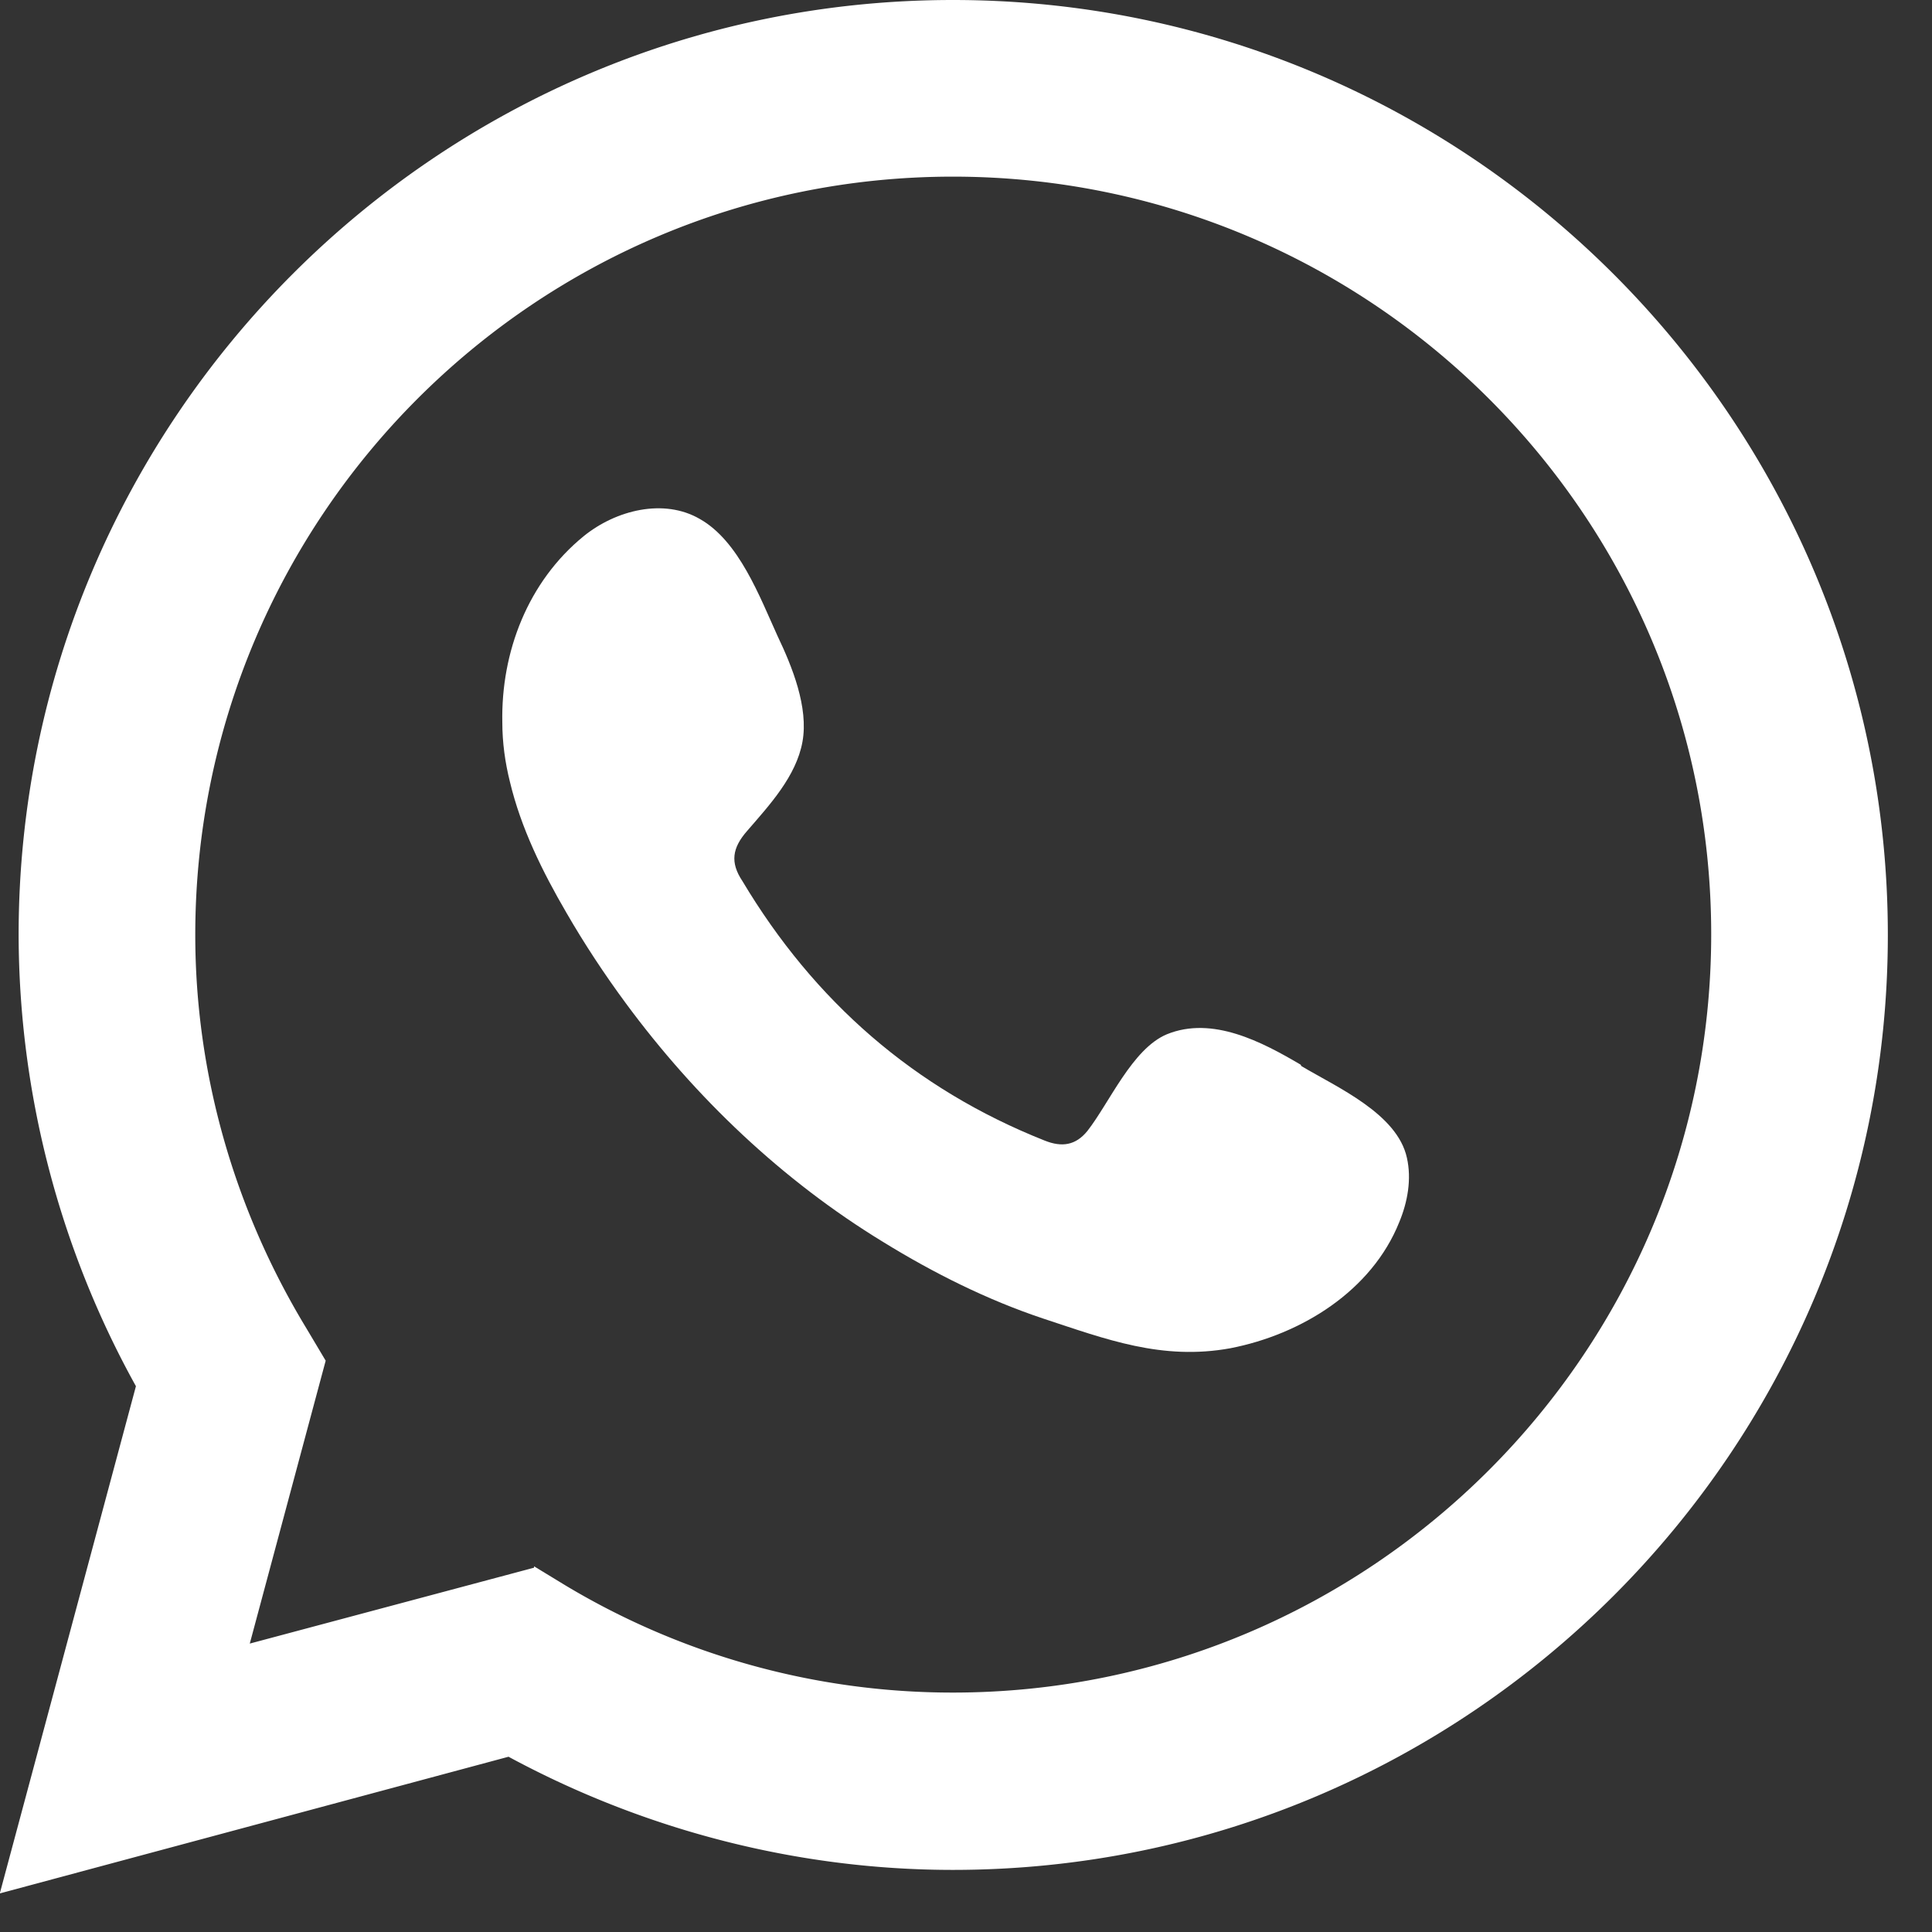
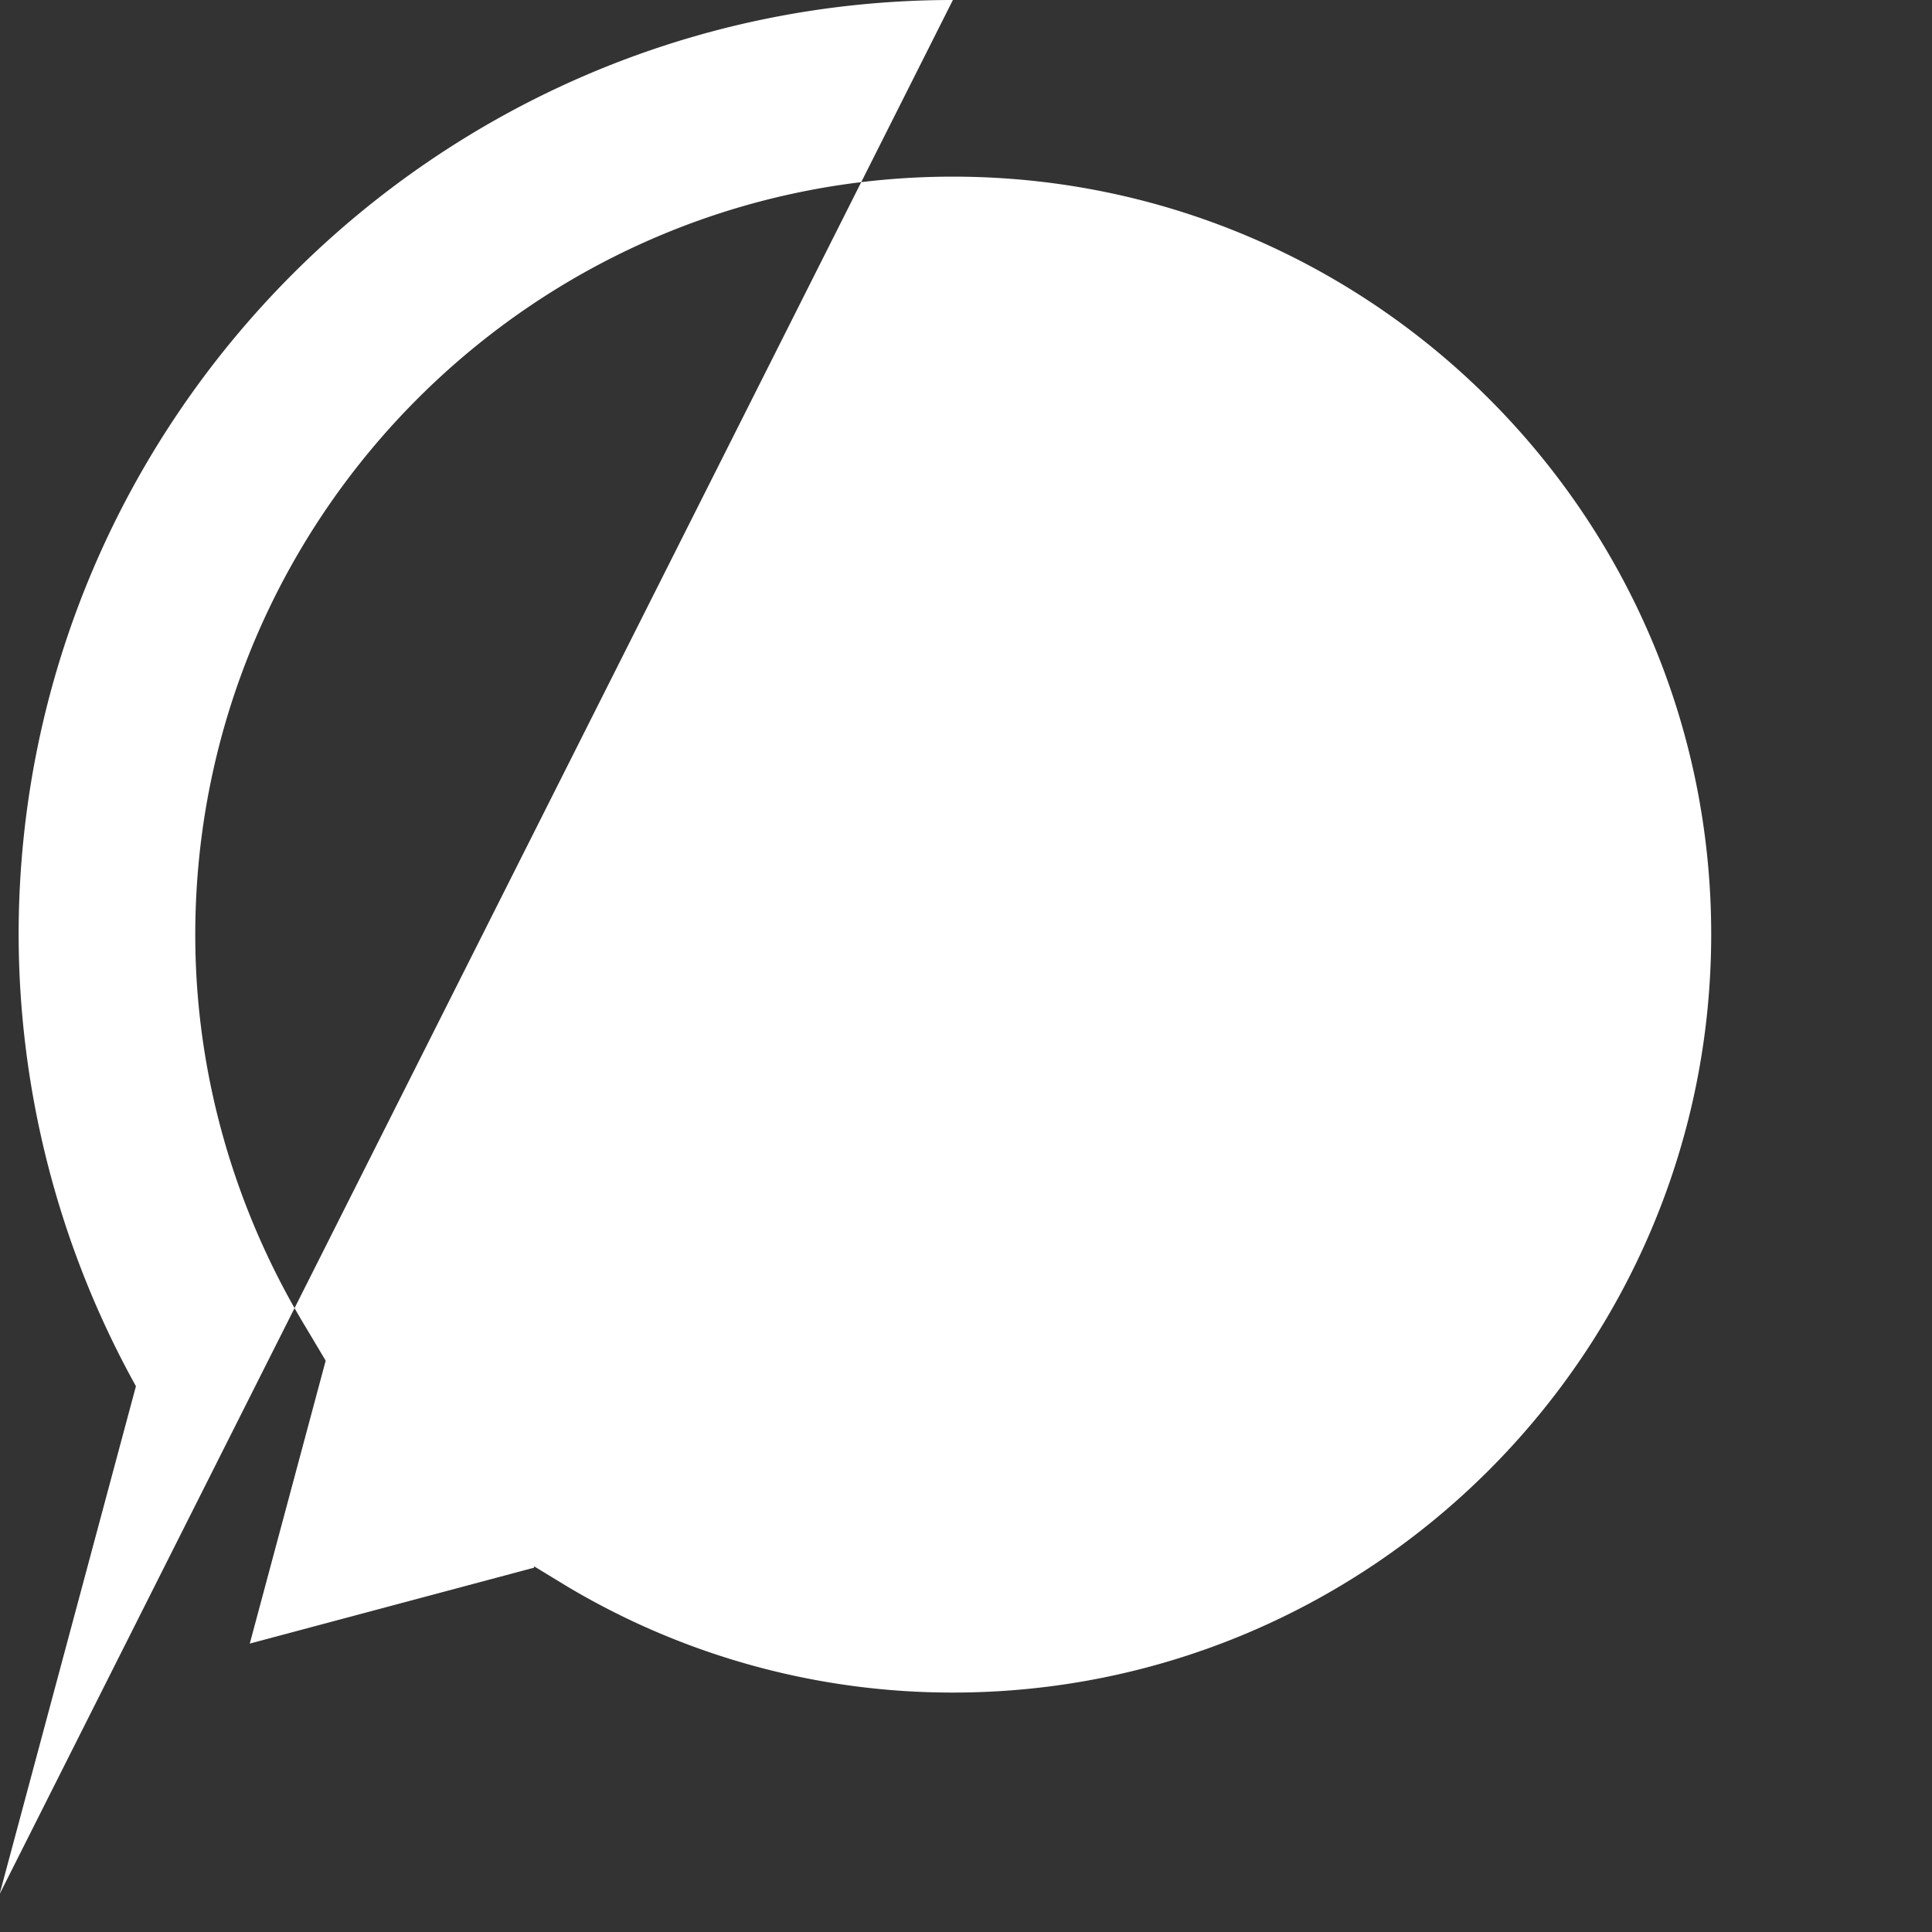
<svg xmlns="http://www.w3.org/2000/svg" width="28" height="28" fill="none">
  <rect width="100%" height="100%" fill="#333333" stroke="none" />
  <g fill="#fff" clip-path="url(#a)">
-     <path d="m0 27.43 1.97-7.34a13.54 13.54 0 0 1-1.7-6.54C.27 6.08 6.34 0 13.81 0c7.47 0 13.55 6.08 13.55 13.55 0 7.47-6.08 13.55-13.55 13.55-2.24 0-4.46-.57-6.44-1.64L0 27.44v-.01Zm7.74-4.73.46.28a10.9 10.9 0 0 0 5.61 1.55c6.06 0 10.99-4.93 10.99-10.99 0-6.06-4.93-10.98-10.99-10.98-6.06 0-10.98 4.93-10.98 10.99 0 2 .56 3.97 1.61 5.7l.28.47-1.1 4.1 4.12-1.1v-.02Z" />
-     <path fill-rule="evenodd" d="M18.85 15.43c-.56-.33-1.28-.71-1.94-.44-.5.21-.83.99-1.15 1.4-.17.21-.37.24-.62.14-1.89-.75-3.34-2.02-4.38-3.76-.18-.27-.15-.48.07-.73.32-.37.71-.79.8-1.29.09-.5-.15-1.09-.36-1.53-.26-.57-.56-1.38-1.13-1.7-.52-.3-1.21-.13-1.68.25-.81.66-1.2 1.68-1.18 2.7 0 .29.04.58.11.86.16.67.47 1.3.82 1.9.26.45.55.89.86 1.31 1.01 1.37 2.27 2.57 3.73 3.46.73.45 1.51.84 2.32 1.11.91.3 1.72.61 2.71.43 1.03-.2 2.05-.83 2.45-1.83.12-.29.18-.62.11-.93-.14-.64-1.01-1.02-1.53-1.33l-.01-.02Z" clip-rule="evenodd" />
+     <path d="m0 27.43 1.97-7.34a13.54 13.54 0 0 1-1.7-6.54C.27 6.08 6.34 0 13.81 0L0 27.44v-.01Zm7.74-4.73.46.28a10.9 10.9 0 0 0 5.61 1.55c6.06 0 10.99-4.93 10.99-10.99 0-6.06-4.93-10.98-10.99-10.98-6.06 0-10.98 4.93-10.98 10.99 0 2 .56 3.97 1.61 5.7l.28.47-1.1 4.1 4.12-1.1v-.02Z" />
  </g>
  <defs>
    <clipPath id="a">
      <path fill="#fff" d="M0 0h27.36v27.43H0z" />
    </clipPath>
  </defs>
</svg>